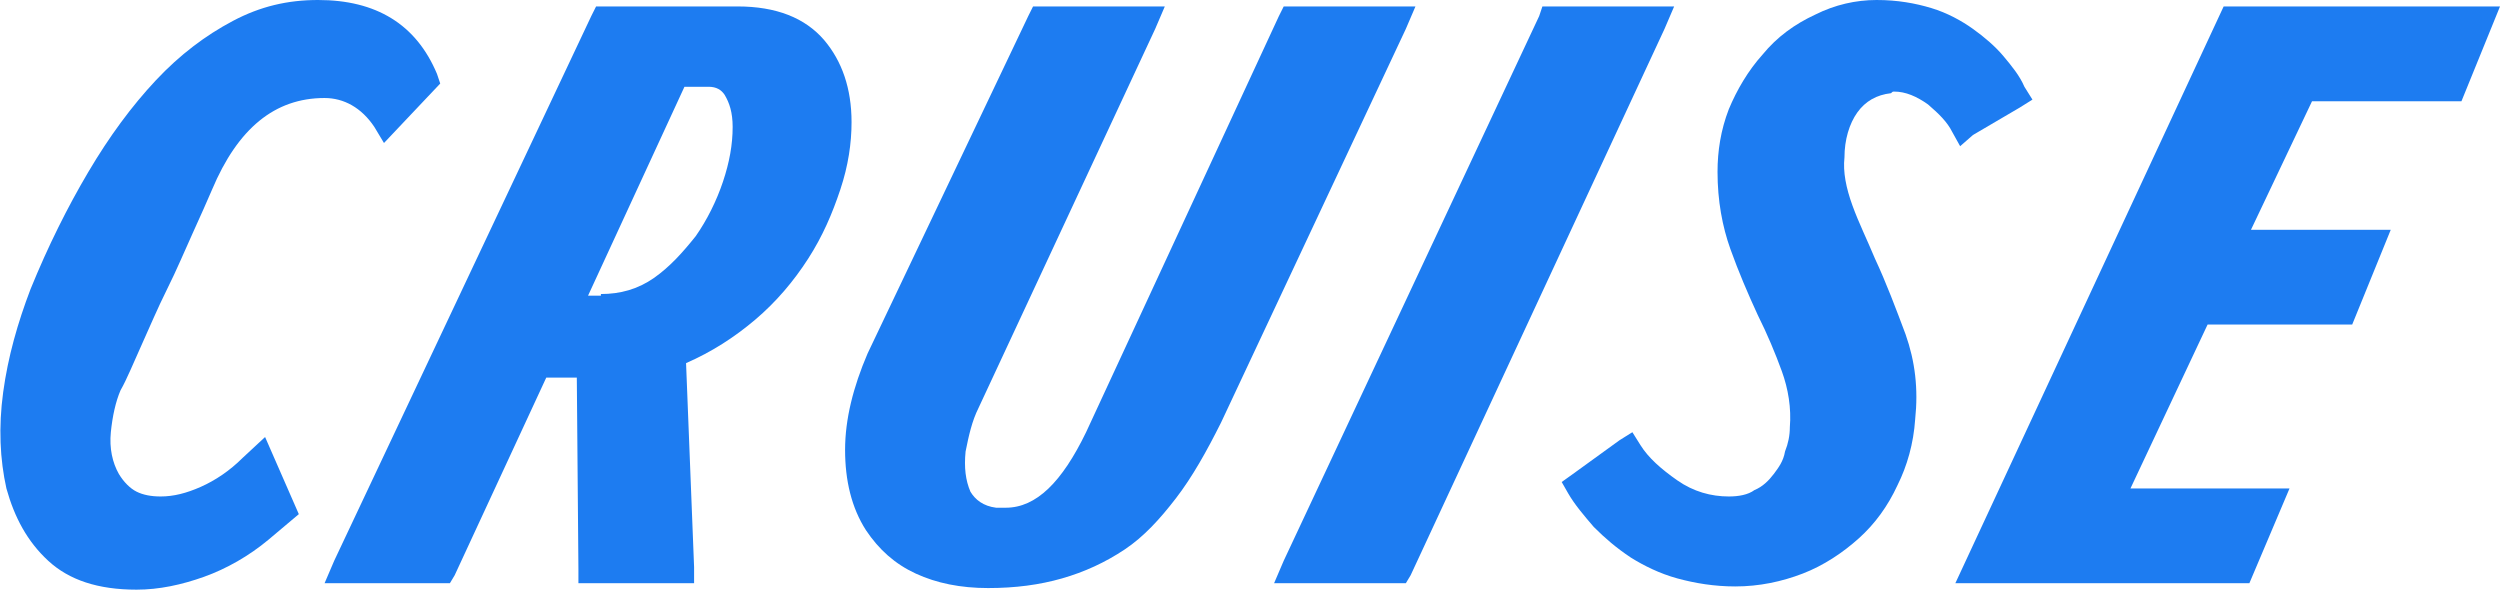
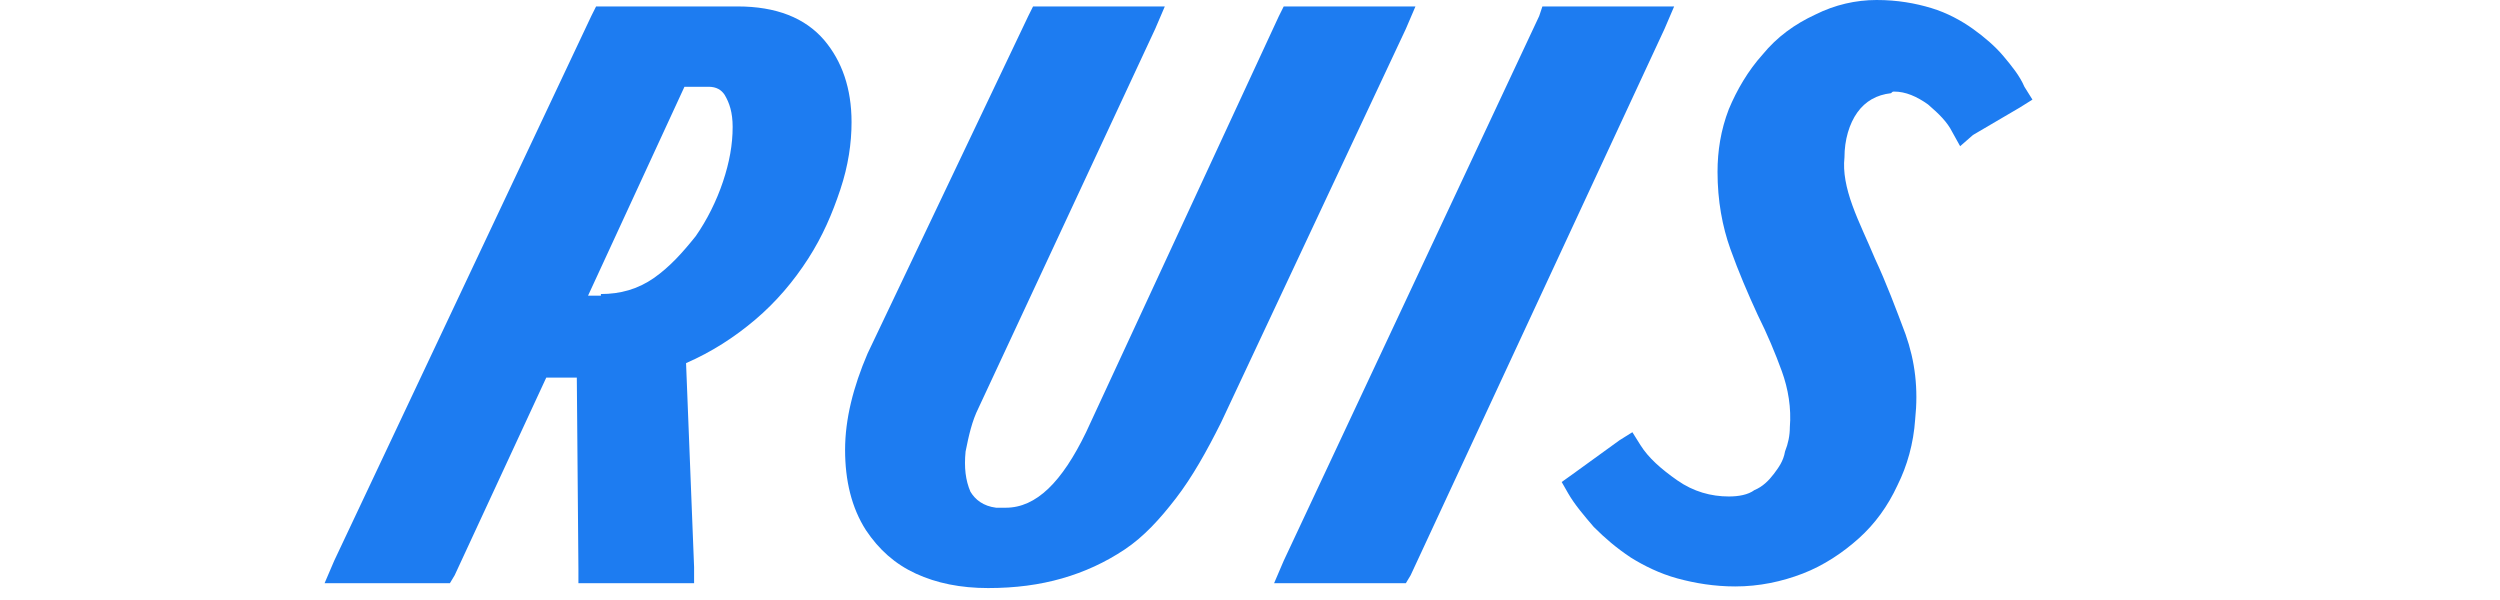
<svg xmlns="http://www.w3.org/2000/svg" width="229" height="55" viewBox="0 0 229 55" fill="none">
  <g clip-path="url(#clip0_1337_6833)">
-     <path d="M27.372 47.096L24.576 49.45C22.81 50.922 20.75 52.099 18.689 52.835C16.629 53.571 14.569 54.013 12.508 54.013C8.976 54.013 6.327 53.13 4.414 51.364C2.5 49.597 1.323 47.39 0.587 44.741C-0.001 42.092 -0.149 39.148 0.293 35.91C0.734 32.673 1.617 29.582 2.795 26.491C4.414 22.518 6.18 18.986 8.093 15.748C10.006 12.51 12.067 9.714 14.274 7.359C16.482 5.004 18.837 3.238 21.338 1.914C23.84 0.589 26.342 0 29.139 0C34.437 0 38.116 2.208 40.029 6.77L40.324 7.653L35.173 13.099L34.29 11.627C33.112 9.861 31.493 8.978 29.727 8.978C25.165 8.978 21.78 11.774 19.425 17.367C18.984 18.397 18.395 19.722 17.659 21.34C16.923 22.959 16.187 24.725 15.304 26.491C14.421 28.258 13.685 30.024 12.95 31.642C12.214 33.261 11.625 34.733 11.036 35.763C10.595 36.794 10.301 38.118 10.153 39.59C10.006 41.062 10.301 42.386 10.889 43.416C11.331 44.152 11.919 44.741 12.508 45.035C13.097 45.33 13.833 45.477 14.716 45.477C15.893 45.477 17.07 45.182 18.395 44.594C19.72 44.005 21.044 43.122 22.221 41.945L24.282 40.031L27.372 47.096Z" fill="#1D7CF1" />
    <path d="M63.579 51.953V53.424H52.983V52.1L52.836 34.586H50.039L41.65 52.689L41.209 53.424H29.73L30.613 51.364L54.16 1.473L54.602 0.59H67.553C71.085 0.59 73.734 1.62 75.5 3.68C77.119 5.593 78.002 8.095 78.002 11.186C78.002 13.099 77.708 15.16 76.972 17.367C76.236 19.575 75.353 21.635 74.028 23.696C72.704 25.756 71.085 27.669 69.172 29.288C67.258 30.907 65.198 32.232 62.843 33.262L63.579 51.953ZM55.043 26.933C56.809 26.933 58.428 26.492 59.9 25.462C61.371 24.431 62.549 23.107 63.726 21.635C64.757 20.163 65.639 18.397 66.228 16.631C66.817 14.865 67.111 13.246 67.111 11.627C67.111 10.303 66.817 9.42 66.375 8.684C66.081 8.243 65.639 7.948 64.904 7.948H62.696L53.866 27.081H55.043V26.933Z" fill="#1D7CF1" />
    <path d="M128.773 2.65L111.848 38.707C110.524 41.356 109.199 43.711 107.728 45.624C106.256 47.538 104.784 49.156 103.018 50.334C101.252 51.511 99.339 52.394 97.278 52.983C95.218 53.572 93.01 53.866 90.508 53.866C88.007 53.866 85.799 53.424 83.886 52.541C81.972 51.658 80.501 50.334 79.323 48.568C77.999 46.507 77.41 44.005 77.41 41.209C77.41 38.413 78.146 35.469 79.471 32.379L94.188 1.473L94.629 0.59H106.697L105.814 2.65L89.626 37.383C89.037 38.56 88.742 39.885 88.448 41.356C88.301 42.828 88.448 44.005 88.89 45.036C89.331 45.772 90.067 46.36 91.244 46.507C91.391 46.507 91.539 46.507 91.686 46.507C91.833 46.507 91.98 46.507 92.127 46.507C94.924 46.507 97.278 44.153 99.486 39.59L117.147 1.473L117.588 0.59H129.656L128.773 2.65Z" fill="#1D7CF1" />
    <path d="M152.469 2.65L129.216 52.689L128.774 53.424H116.706L117.589 51.364L140.989 1.473L141.284 0.59H153.352L152.469 2.65Z" fill="#1D7CF1" />
    <path d="M179.549 13.393L178.814 12.069C178.372 11.186 177.636 10.45 176.606 9.567C175.576 8.831 174.546 8.389 173.515 8.389C173.368 8.389 173.368 8.389 173.221 8.536C171.897 8.684 170.866 9.272 170.13 10.303C169.395 11.333 168.953 12.805 168.953 14.423C168.806 15.748 169.1 17.22 169.689 18.838C170.278 20.457 171.014 21.929 171.749 23.695C172.78 25.903 173.663 28.258 174.546 30.612C175.429 33.114 175.723 35.616 175.429 38.412C175.281 40.62 174.693 42.68 173.81 44.447C172.927 46.36 171.749 47.979 170.278 49.303C168.806 50.628 167.04 51.805 165.127 52.541C163.213 53.277 161.153 53.718 158.945 53.718C157.032 53.718 155.266 53.424 153.647 52.983C152.028 52.541 150.557 51.805 149.379 51.069C148.055 50.186 147.024 49.303 145.994 48.273C145.111 47.243 144.228 46.213 143.639 45.182L143.051 44.152L144.081 43.416L148.349 40.326L149.526 39.59L150.262 40.767C150.998 41.945 152.175 42.975 153.647 44.005C155.119 45.035 156.738 45.477 158.357 45.477C159.24 45.477 160.123 45.33 160.711 44.888C161.447 44.594 162.036 44.005 162.478 43.416C162.919 42.828 163.361 42.239 163.508 41.356C163.802 40.62 163.949 39.884 163.949 39.148C164.096 37.382 163.802 35.616 163.213 33.997C162.625 32.378 161.889 30.612 161.006 28.846C160.123 26.933 159.24 24.873 158.504 22.812C157.768 20.752 157.326 18.397 157.326 15.748C157.326 13.835 157.621 11.921 158.357 10.008C159.093 8.242 160.123 6.476 161.447 5.004C162.772 3.385 164.391 2.208 166.304 1.325C168.07 0.442 169.983 0 171.897 0C173.81 0 175.429 0.295 176.9 0.736C178.372 1.178 179.697 1.914 180.727 2.65C181.757 3.385 182.787 4.268 183.523 5.152C184.259 6.035 184.995 6.918 185.436 7.948L186.172 9.125L184.995 9.861L180.727 12.363L179.549 13.393Z" fill="#1D7CF1" />
-     <path d="M209.721 44.741L206.042 53.424H179.109L203.687 0.59H229.001L225.469 9.273H211.782L206.189 21.047H218.993L215.461 29.73H202.215L195.151 44.741H209.721Z" fill="#1D7CF1" />
  </g>
  <defs>
    <clipPath id="clip0_1337_6833">
      <rect width="229" height="54.012" fill="white" />
    </clipPath>
  </defs>
</svg>